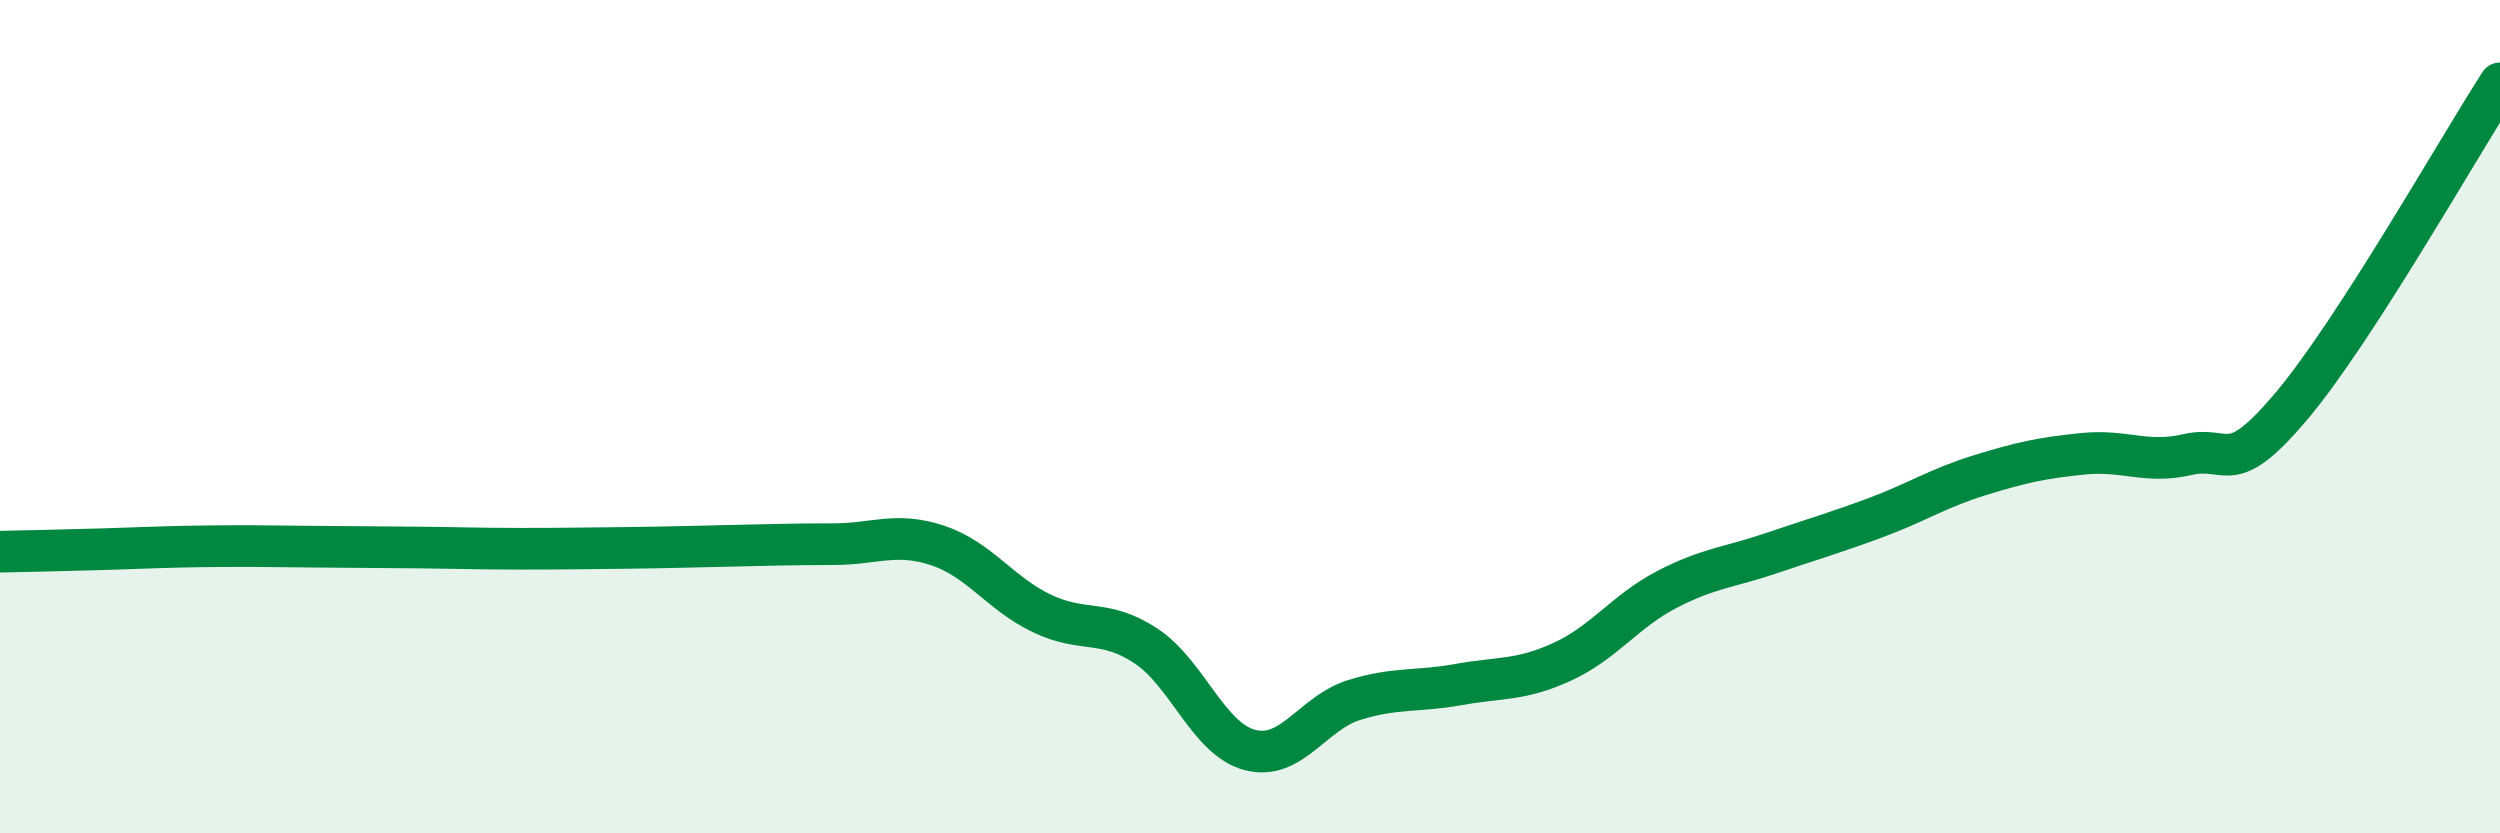
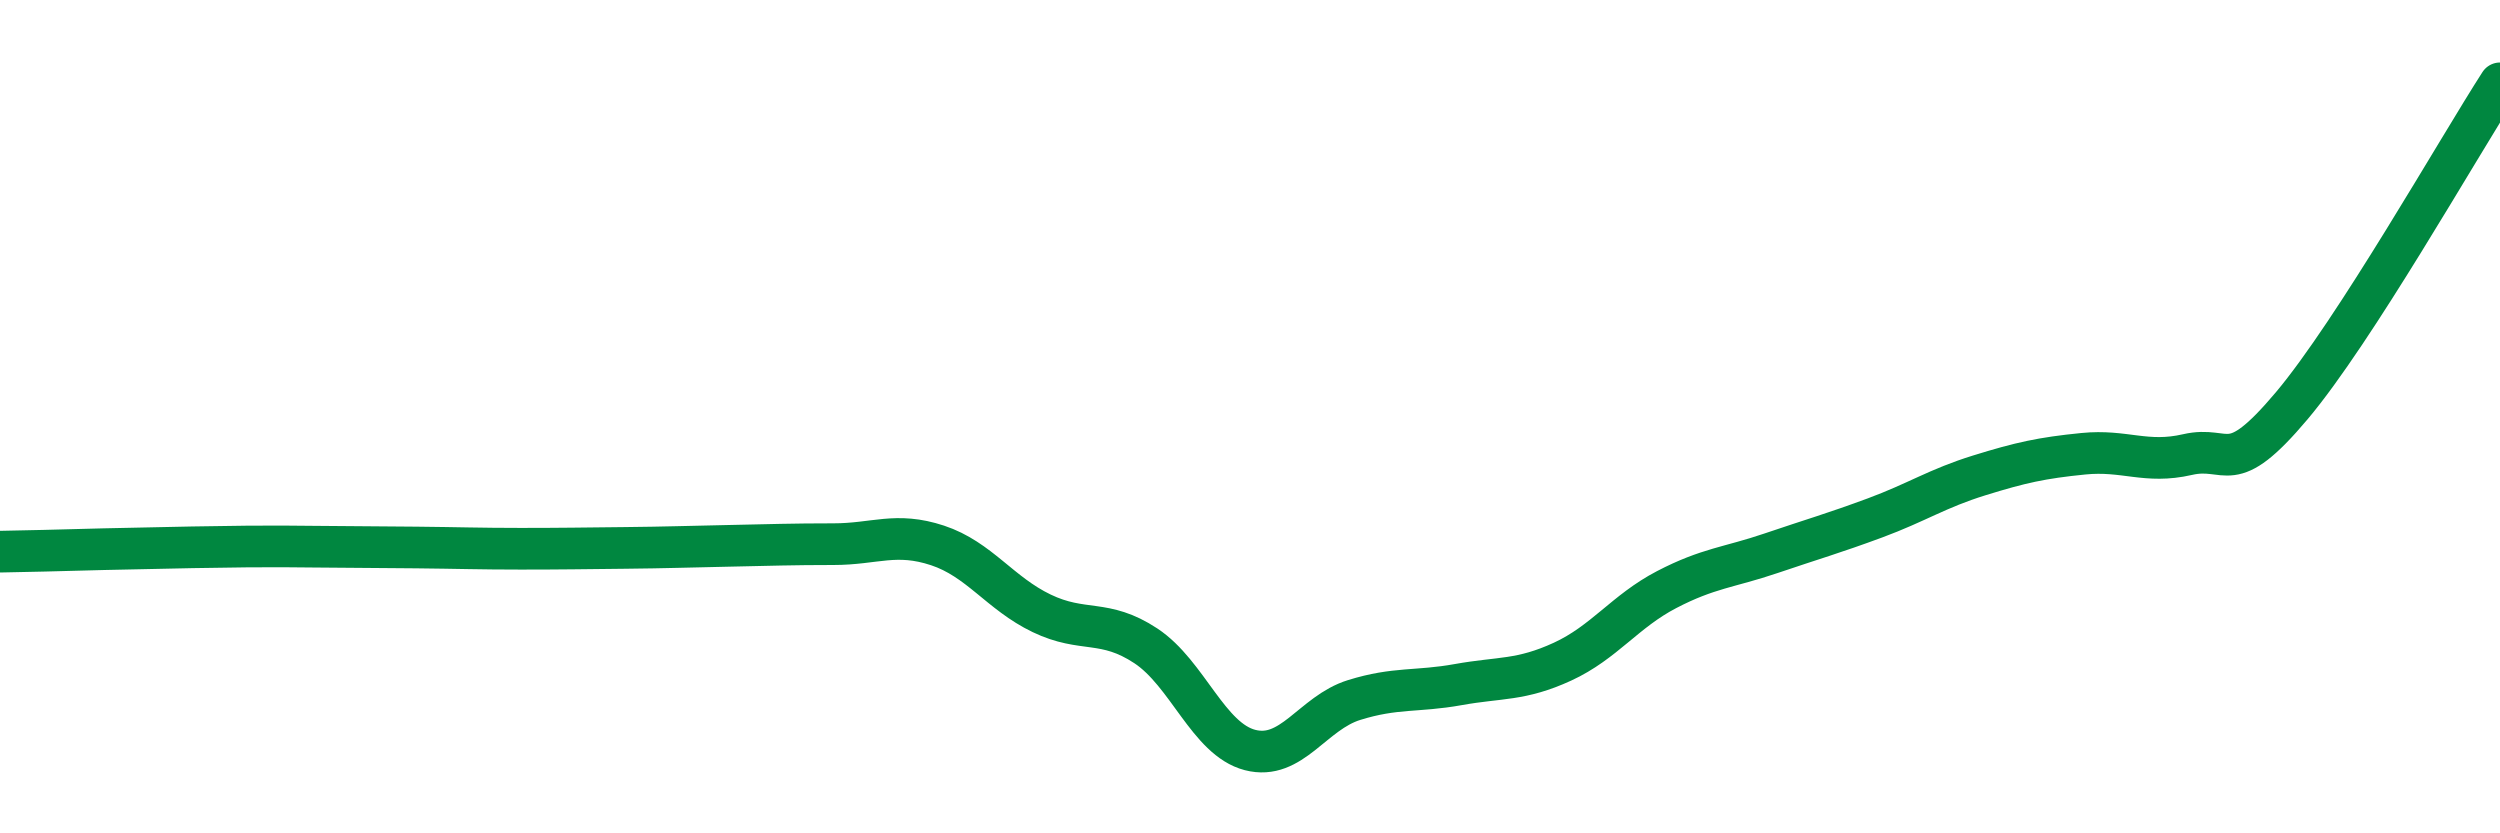
<svg xmlns="http://www.w3.org/2000/svg" width="60" height="20" viewBox="0 0 60 20">
-   <path d="M 0,13.24 C 0.5,13.23 1.5,13.21 2.5,13.18 C 3.5,13.15 4,13.12 5,13.11 C 6,13.1 6.5,13.11 7.5,13.12 C 8.5,13.13 9,13.13 10,13.14 C 11,13.15 11.5,13.17 12.5,13.17 C 13.5,13.17 14,13.16 15,13.15 C 16,13.14 16.5,13.12 17.5,13.1 C 18.5,13.08 19,13.06 20,13.06 C 21,13.06 21.5,12.76 22.5,13.09 C 23.5,13.42 24,14.24 25,14.72 C 26,15.2 26.5,14.84 27.5,15.5 C 28.5,16.16 29,17.74 30,18 C 31,18.26 31.5,17.11 32.5,16.8 C 33.5,16.49 34,16.61 35,16.43 C 36,16.25 36.5,16.34 37.5,15.88 C 38.5,15.42 39,14.67 40,14.15 C 41,13.63 41.5,13.62 42.5,13.28 C 43.5,12.94 44,12.8 45,12.43 C 46,12.06 46.5,11.72 47.5,11.41 C 48.5,11.1 49,10.99 50,10.89 C 51,10.79 51.5,11.14 52.5,10.91 C 53.5,10.68 53.5,11.52 55,9.74 C 56.5,7.96 59,3.55 60,2L60 20L0 20Z" fill="#008740" opacity="0.1" stroke-linecap="round" stroke-linejoin="round" />
-   <path d="M 0,13.24 C 0.5,13.23 1.5,13.21 2.5,13.18 C 3.5,13.15 4,13.12 5,13.11 C 6,13.1 6.5,13.11 7.5,13.12 C 8.5,13.13 9,13.13 10,13.14 C 11,13.15 11.5,13.17 12.5,13.17 C 13.5,13.17 14,13.16 15,13.15 C 16,13.14 16.5,13.12 17.5,13.1 C 18.5,13.08 19,13.06 20,13.06 C 21,13.06 21.5,12.76 22.5,13.09 C 23.5,13.42 24,14.24 25,14.72 C 26,15.2 26.5,14.84 27.5,15.5 C 28.5,16.16 29,17.74 30,18 C 31,18.26 31.5,17.11 32.5,16.8 C 33.5,16.49 34,16.61 35,16.43 C 36,16.25 36.5,16.34 37.5,15.88 C 38.5,15.42 39,14.67 40,14.15 C 41,13.63 41.5,13.62 42.5,13.28 C 43.5,12.94 44,12.8 45,12.43 C 46,12.06 46.5,11.72 47.5,11.41 C 48.5,11.1 49,10.99 50,10.89 C 51,10.79 51.5,11.14 52.5,10.91 C 53.5,10.68 53.5,11.52 55,9.74 C 56.5,7.96 59,3.55 60,2" stroke="#008740" stroke-width="1" fill="none" stroke-linecap="round" stroke-linejoin="round" />
+   <path d="M 0,13.24 C 0.5,13.23 1.5,13.21 2.5,13.18 C 6,13.1 6.5,13.11 7.5,13.12 C 8.5,13.13 9,13.13 10,13.14 C 11,13.15 11.5,13.17 12.5,13.17 C 13.5,13.17 14,13.16 15,13.15 C 16,13.14 16.5,13.12 17.5,13.1 C 18.5,13.08 19,13.06 20,13.06 C 21,13.06 21.5,12.76 22.5,13.09 C 23.5,13.42 24,14.24 25,14.72 C 26,15.2 26.5,14.84 27.5,15.5 C 28.5,16.16 29,17.74 30,18 C 31,18.26 31.5,17.11 32.5,16.8 C 33.5,16.49 34,16.61 35,16.43 C 36,16.25 36.5,16.34 37.5,15.88 C 38.5,15.42 39,14.67 40,14.15 C 41,13.63 41.5,13.62 42.5,13.28 C 43.5,12.94 44,12.8 45,12.43 C 46,12.06 46.5,11.72 47.5,11.41 C 48.5,11.1 49,10.99 50,10.89 C 51,10.79 51.5,11.14 52.5,10.91 C 53.5,10.68 53.5,11.52 55,9.74 C 56.5,7.96 59,3.55 60,2" stroke="#008740" stroke-width="1" fill="none" stroke-linecap="round" stroke-linejoin="round" />
</svg>